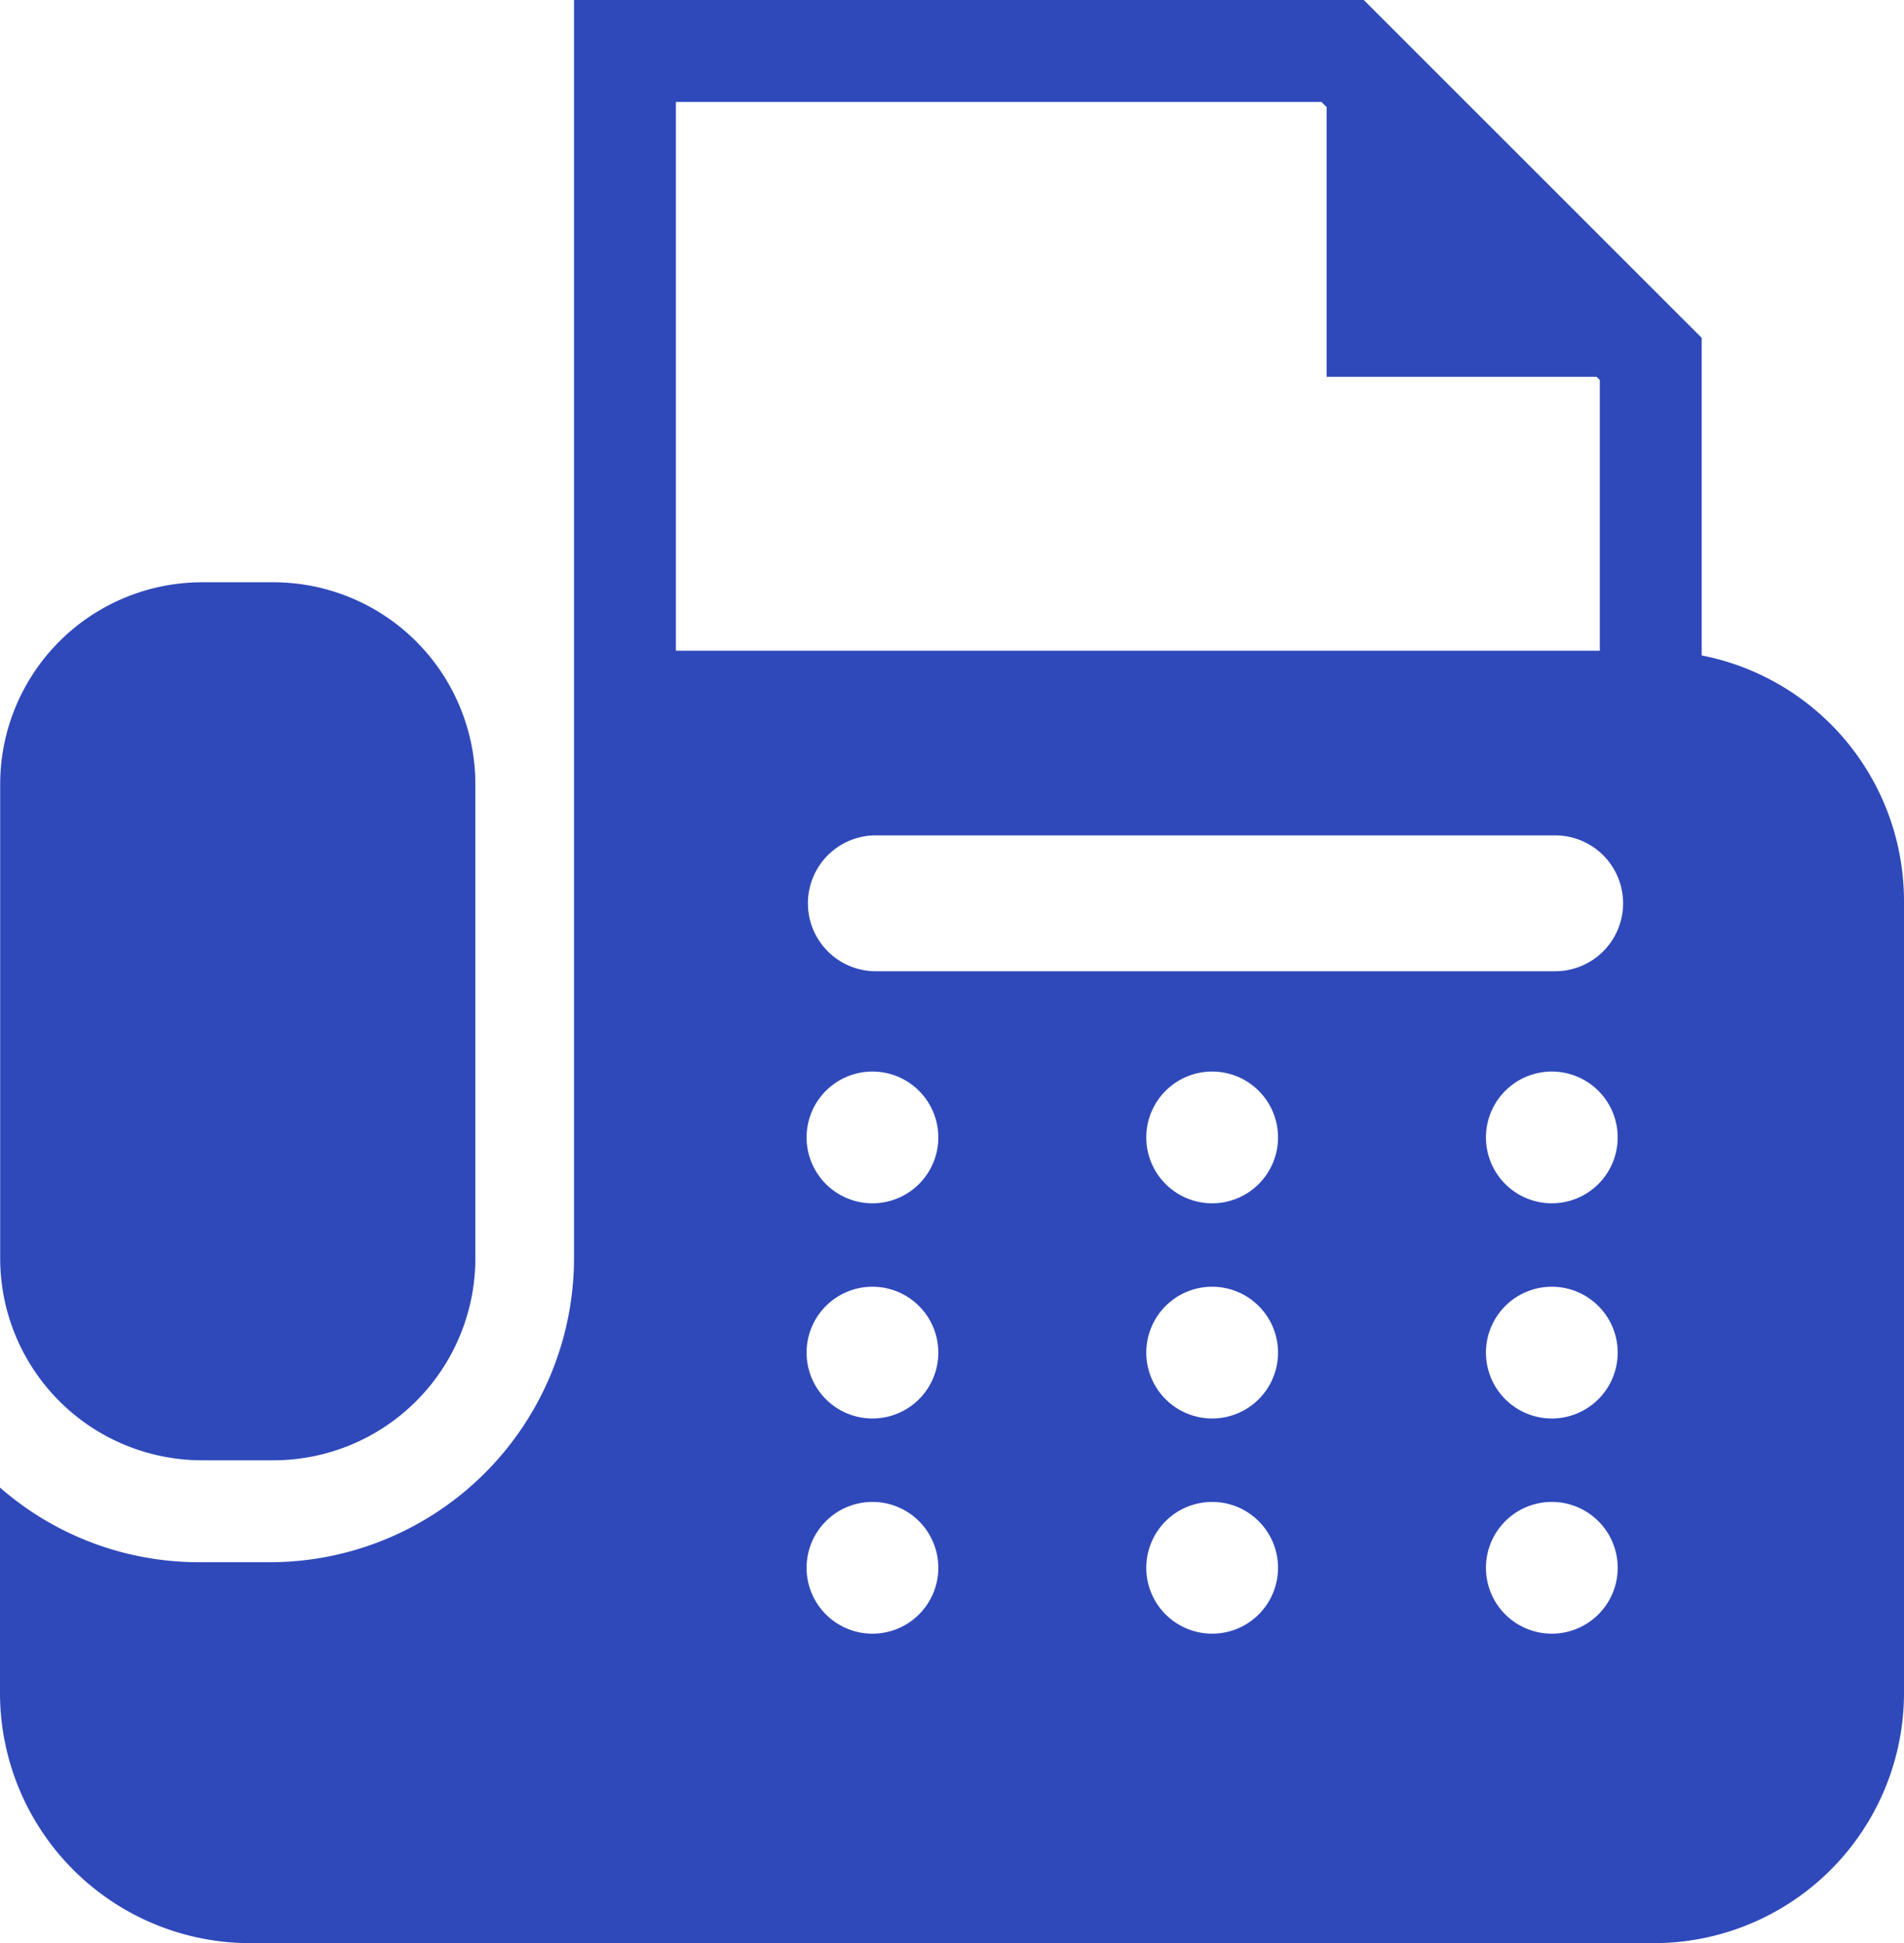
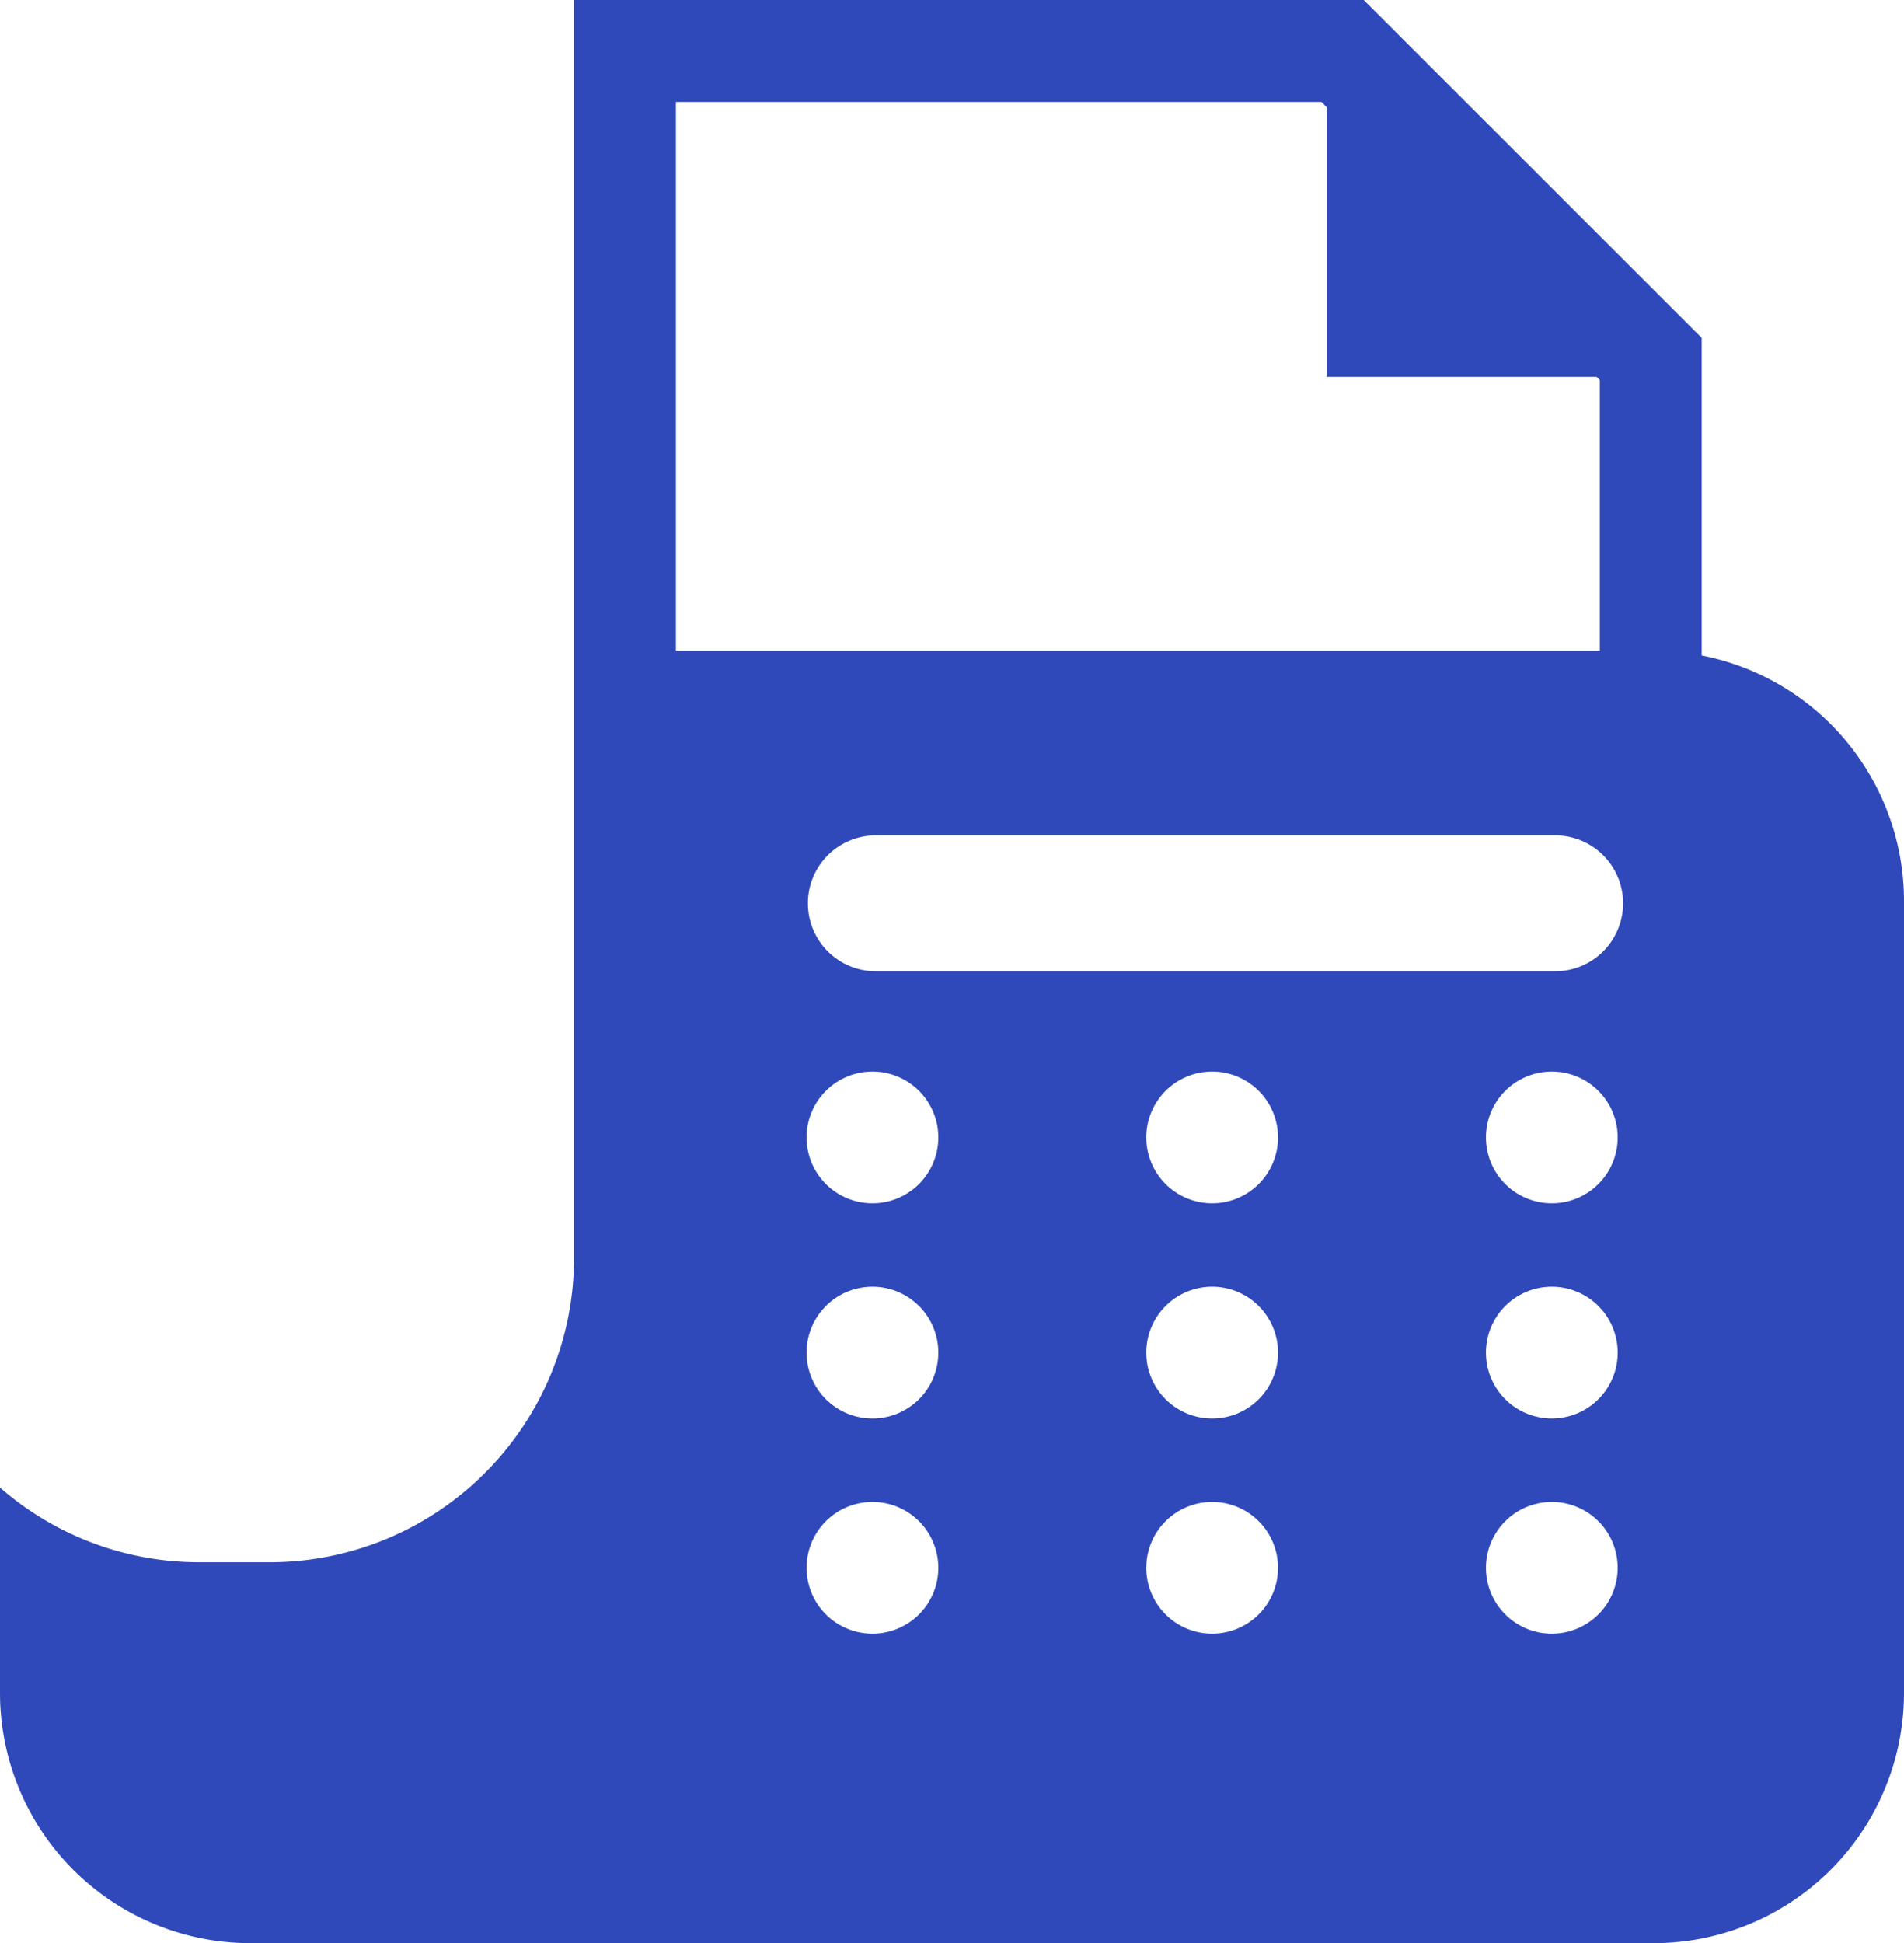
<svg xmlns="http://www.w3.org/2000/svg" height="44.251" viewBox="0 0 43.359 44.251" width="43.359">
  <g fill="#2f49ba">
-     <path d="m9.766 173.365h1.621a4.6 4.6 0 0 0 4.6-4.6v-10.793a4.6 4.6 0 0 0 -4.6-4.6h-1.621a4.6 4.6 0 0 0 -4.6 4.6v10.789a4.6 4.6 0 0 0 4.6 4.604z" transform="translate(-5.162 -140.113)" />
    <path d="m43.913 14.925v-7.232l-7.695-7.693h-17.985v28.648a6.932 6.932 0 0 1 -6.925 6.925h-1.621a6.887 6.887 0 0 1 -4.526-1.7v4.674a5.7 5.7 0 0 0 5.7 5.7h31.959a5.7 5.7 0 0 0 5.7-5.7v-18.029a5.7 5.7 0 0 0 -4.607-5.593zm-23.36-12.604h14.7l.119.119v6.141h6.148l.073.072v6.164h-21.04zm4.476 34.879a1.5 1.5 0 1 1 1.5-1.5 1.5 1.5 0 0 1 -1.5 1.5zm0-4.9a1.5 1.5 0 1 1 1.5-1.5 1.5 1.5 0 0 1 -1.5 1.5zm0-4.9a1.5 1.5 0 1 1 1.5-1.5 1.5 1.5 0 0 1 -1.5 1.5zm7.736 9.8a1.5 1.5 0 1 1 1.5-1.5 1.5 1.5 0 0 1 -1.5 1.5zm0-4.9a1.5 1.5 0 1 1 1.5-1.5 1.5 1.5 0 0 1 -1.5 1.5zm0-4.9a1.5 1.5 0 1 1 1.5-1.5 1.5 1.5 0 0 1 -1.5 1.5zm7.735 9.8a1.5 1.5 0 1 1 1.5-1.5 1.5 1.5 0 0 1 -1.5 1.5zm0-4.9a1.5 1.5 0 1 1 1.5-1.5 1.5 1.5 0 0 1 -1.5 1.5zm0-4.9a1.5 1.5 0 1 1 1.5-1.5 1.5 1.5 0 0 1 -1.5 1.5zm.075-5.284h-15.469a1.547 1.547 0 0 1 0-3.094h15.47a1.547 1.547 0 1 1 0 3.094z" transform="translate(-5.161)" />
  </g>
</svg>